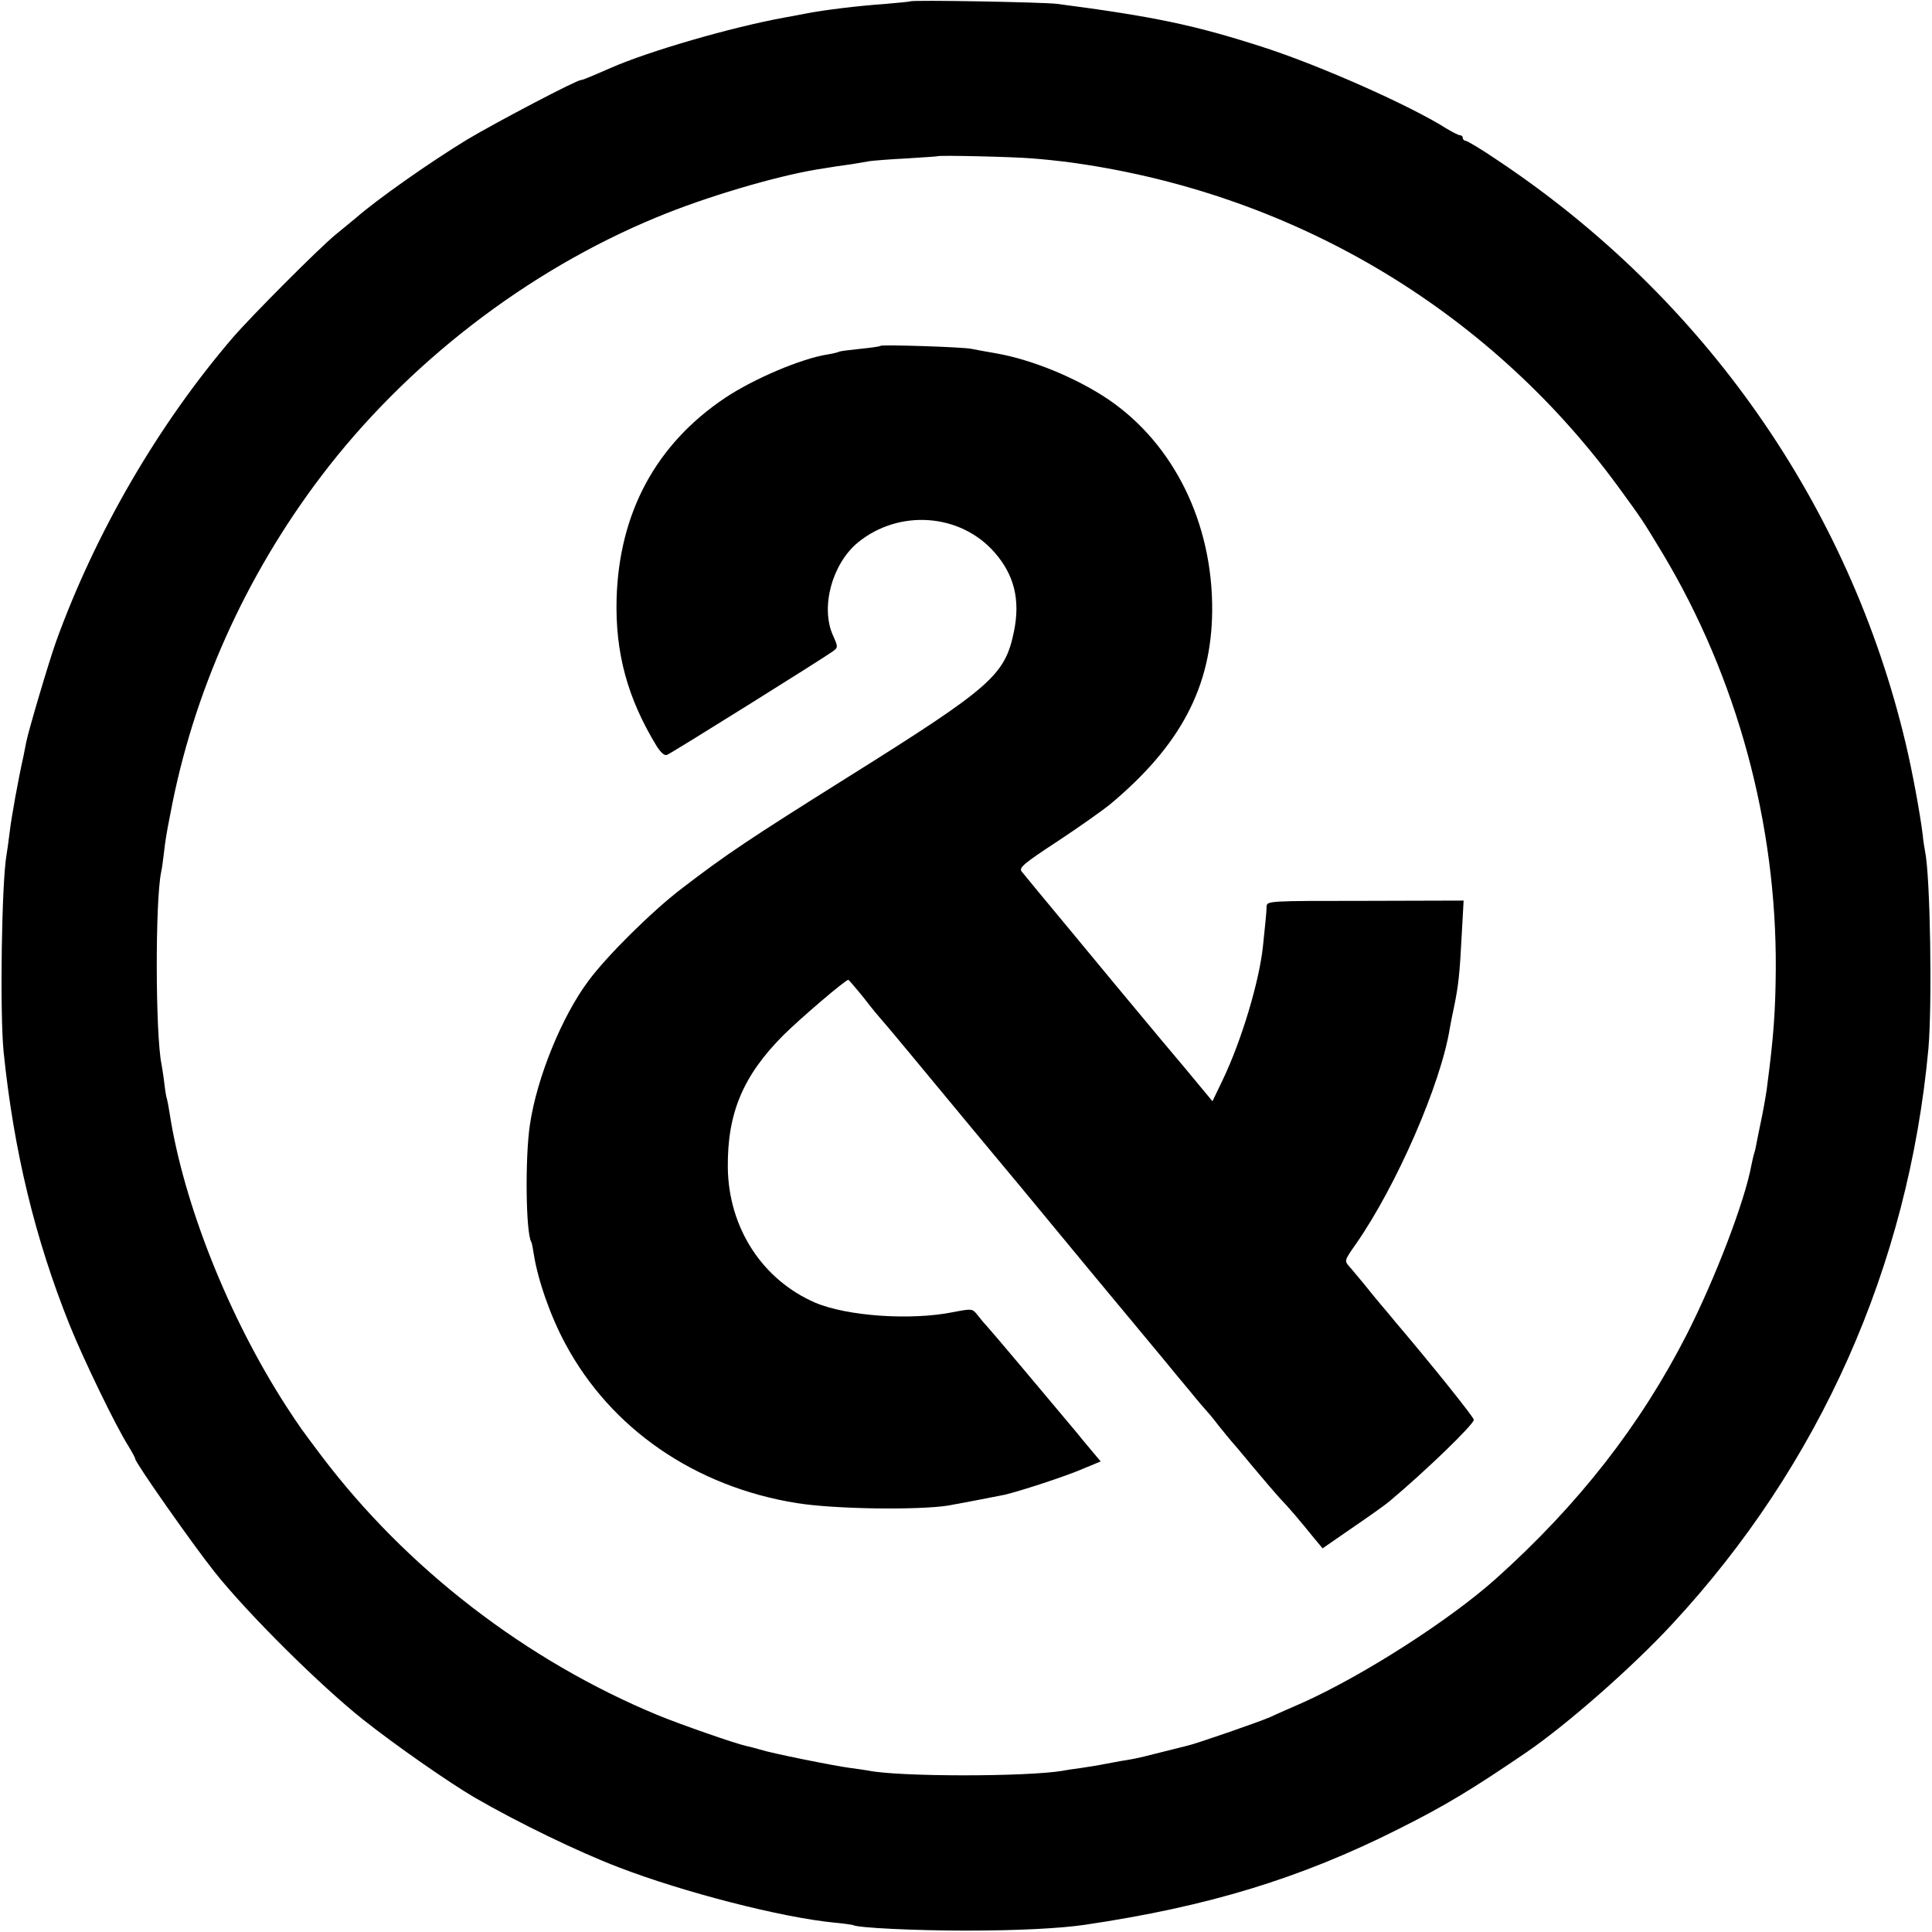
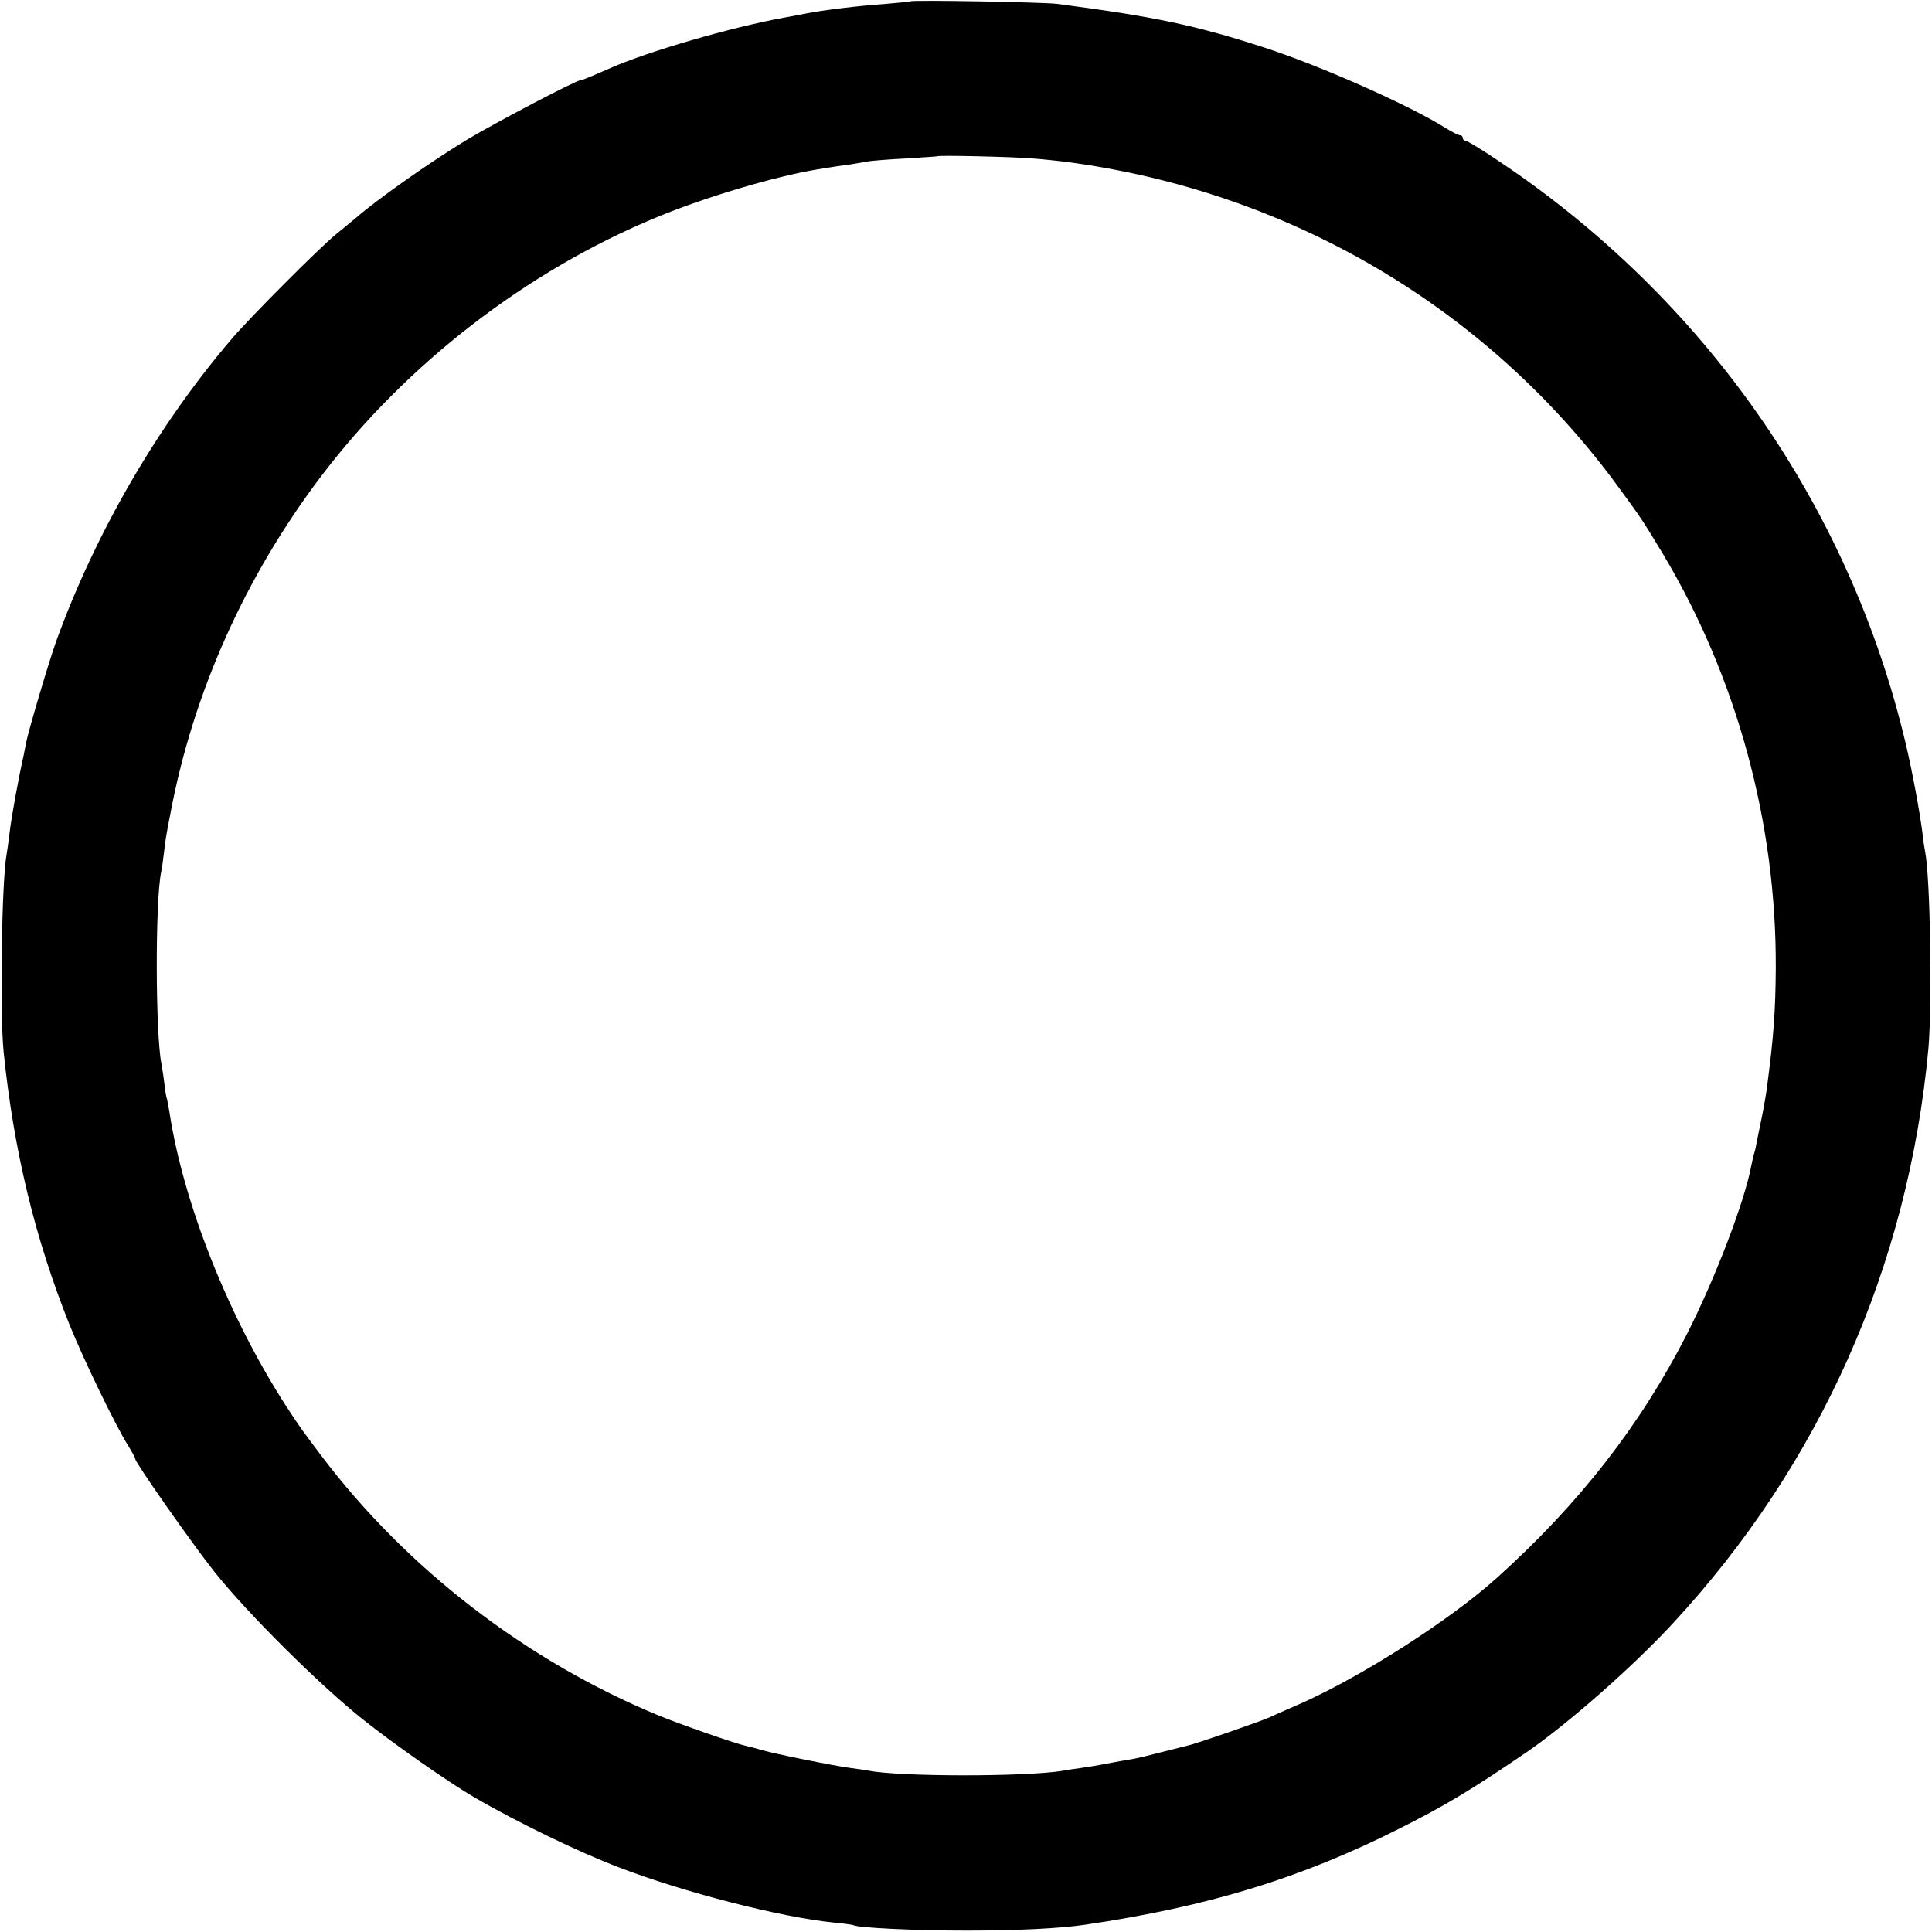
<svg xmlns="http://www.w3.org/2000/svg" version="1.0" width="700pt" height="700pt" viewBox="0 0 700 700" preserveAspectRatio="xMidYMid meet">
  <g transform="translate(0,700) scale(0.1,-0.1)" fill="#000000" stroke="none">
    <path d="M3298 6995 c-1 -1 -41 -5 -88 -9 -100 -7 -225 -22 -295 -36 -27 -5 -61 -12 -75 -14 -191 -35 -488 -121 -627 -182 -18 -8 -48 -21 -67 -29 -19 -8 -37 -15 -41 -15 -16 0 -302 -150 -413 -216 -136 -83 -324 -215 -403 -284 -10 -8 -42 -35 -73 -60 -61 -50 -308 -298 -374 -375 -270 -315 -497 -707 -639 -1100 -27 -76 -100 -323 -108 -364 -3 -14 -7 -37 -10 -51 -18 -79 -44 -223 -50 -275 -4 -33 -9 -69 -11 -80 -18 -98 -25 -571 -11 -715 37 -361 114 -678 239 -990 52 -129 168 -368 213 -439 14 -23 25 -43 25 -47 0 -13 206 -307 287 -409 120 -151 382 -411 538 -535 117 -93 314 -230 405 -283 157 -91 376 -197 520 -252 236 -91 590 -182 782 -201 35 -3 66 -8 69 -9 15 -10 227 -20 409 -20 188 0 341 8 430 21 447 66 781 168 1135 346 172 86 269 145 467 280 147 101 383 308 528 465 534 576 854 1295 927 2083 14 161 7 623 -12 715 -2 11 -7 39 -9 63 -10 79 -37 226 -61 327 -204 862 -729 1614 -1477 2113 -59 40 -112 72 -118 72 -5 0 -10 5 -10 10 0 6 -5 10 -10 10 -6 0 -29 12 -52 26 -130 82 -454 226 -658 292 -250 81 -398 112 -750 158 -47 6 -526 15 -532 9z m442 -569 c41 -3 95 -9 120 -12 810 -106 1526 -527 2002 -1176 91 -125 85 -116 162 -243 269 -449 413 -978 410 -1505 -1 -152 -8 -247 -30 -415 -2 -22 -11 -74 -19 -115 -9 -41 -17 -85 -20 -98 -2 -13 -6 -31 -9 -40 -3 -9 -7 -28 -10 -42 -24 -132 -131 -411 -234 -614 -168 -329 -391 -616 -692 -886 -169 -151 -480 -350 -700 -449 -41 -18 -94 -41 -117 -52 -41 -18 -269 -97 -301 -104 -9 -2 -51 -13 -92 -23 -42 -11 -91 -23 -110 -26 -19 -3 -60 -10 -90 -16 -30 -6 -73 -13 -95 -16 -22 -3 -51 -7 -65 -10 -135 -22 -595 -22 -705 1 -11 2 -39 6 -62 9 -56 7 -290 54 -329 67 -17 5 -40 11 -50 13 -38 8 -236 77 -319 111 -479 198 -913 533 -1221 941 -73 97 -76 101 -127 179 -208 322 -372 733 -423 1065 -3 19 -7 41 -9 48 -3 7 -7 34 -10 60 -3 26 -8 56 -10 67 -22 109 -23 592 -1 696 3 13 7 44 10 69 5 44 9 70 23 140 82 439 271 861 547 1225 308 406 745 744 1216 938 175 73 429 148 580 173 55 9 87 14 125 19 22 4 51 8 65 11 14 2 75 7 135 10 61 4 111 7 112 8 5 4 273 -2 343 -8z" />
-     <path d="M3190 5747 c-3 -3 -36 -7 -74 -11 -38 -4 -71 -8 -75 -10 -3 -2 -22 -7 -41 -10 -97 -15 -268 -88 -372 -157 -251 -168 -385 -416 -394 -729 -5 -195 39 -359 145 -533 16 -25 29 -36 38 -32 16 6 563 348 599 374 21 15 21 16 2 59 -46 102 -3 260 91 337 149 121 370 105 494 -36 72 -82 94 -172 71 -286 -33 -160 -79 -201 -604 -530 -354 -222 -438 -278 -601 -403 -106 -81 -271 -244 -337 -334 -96 -128 -187 -351 -212 -521 -18 -119 -15 -393 5 -425 2 -3 6 -23 9 -44 15 -95 61 -226 114 -324 165 -309 471 -519 839 -578 136 -22 438 -26 548 -9 39 7 155 29 204 39 53 12 222 67 284 94 l65 27 -22 26 c-11 14 -40 47 -62 75 -127 152 -320 381 -330 391 -7 7 -21 24 -32 38 -19 24 -20 24 -88 11 -153 -31 -384 -15 -500 34 -192 83 -314 271 -317 489 -2 198 55 334 203 482 62 61 223 199 234 199 1 0 27 -30 57 -67 29 -38 56 -70 59 -73 3 -3 49 -57 101 -120 100 -121 382 -461 411 -495 9 -11 121 -146 248 -300 128 -154 249 -300 270 -325 20 -25 61 -74 91 -110 29 -36 56 -67 59 -70 3 -3 24 -27 45 -55 22 -27 42 -52 45 -55 3 -3 39 -45 80 -95 41 -49 84 -99 95 -111 33 -34 77 -86 118 -137 l39 -47 107 74 c60 41 121 84 136 97 131 110 305 278 305 295 0 9 -153 200 -284 354 -11 14 -34 41 -51 61 -16 19 -45 54 -63 77 -19 22 -42 51 -53 63 -19 22 -18 22 26 85 145 209 306 577 338 779 3 17 10 53 16 80 15 74 20 117 27 256 l7 126 -357 -1 c-351 0 -356 0 -357 -21 0 -11 -2 -36 -4 -55 -2 -19 -6 -59 -9 -88 -13 -126 -77 -341 -146 -485 l-37 -77 -39 47 c-21 26 -88 106 -148 177 -160 192 -170 204 -337 406 -85 102 -160 193 -167 202 -11 14 5 28 130 110 79 52 163 112 188 132 257 214 370 427 372 704 2 317 -139 603 -375 764 -115 78 -277 145 -409 168 -35 6 -74 13 -88 16 -33 7 -325 16 -330 11z" />
  </g>
</svg>